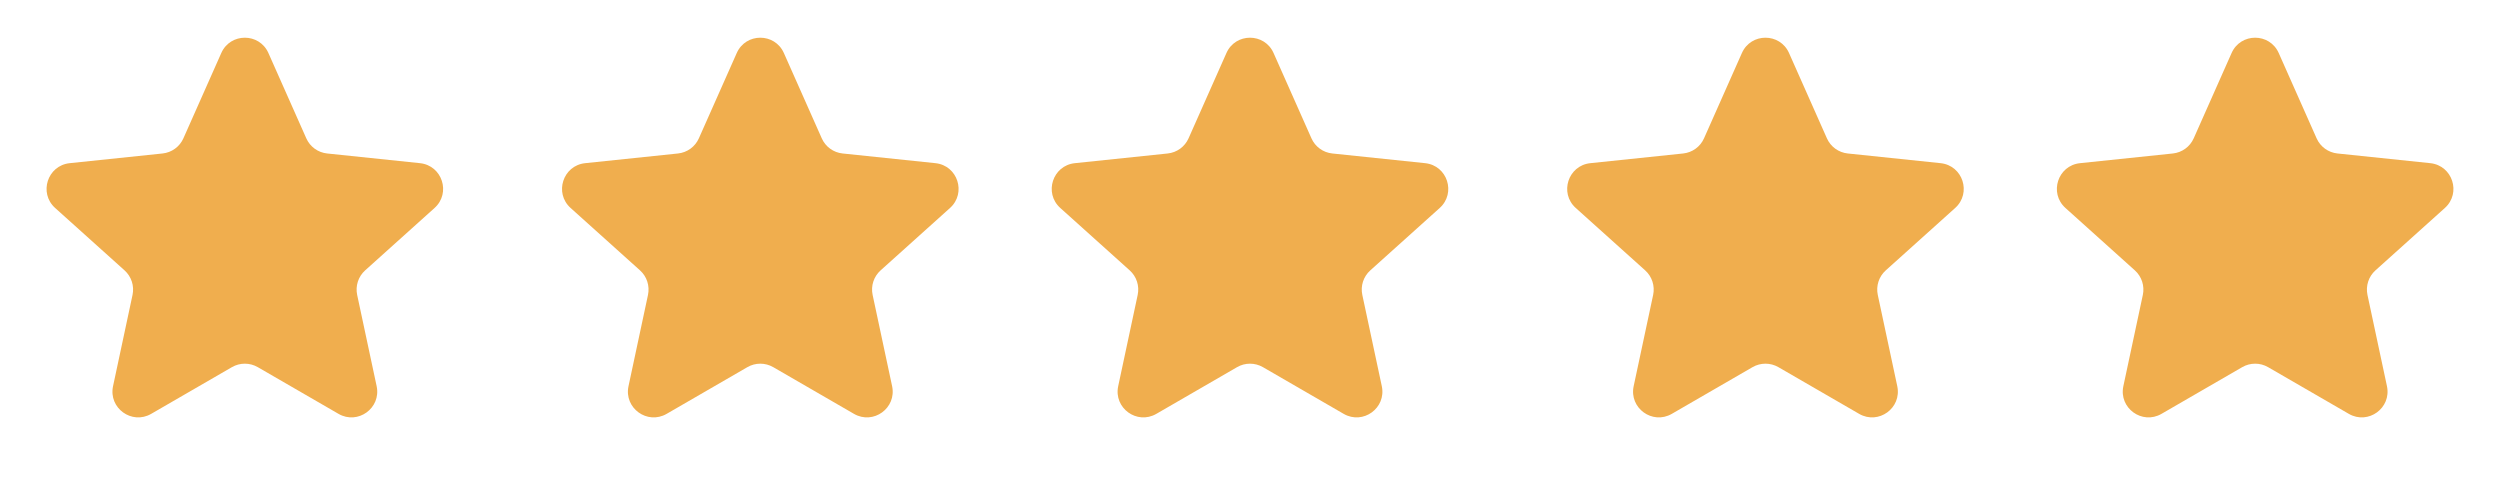
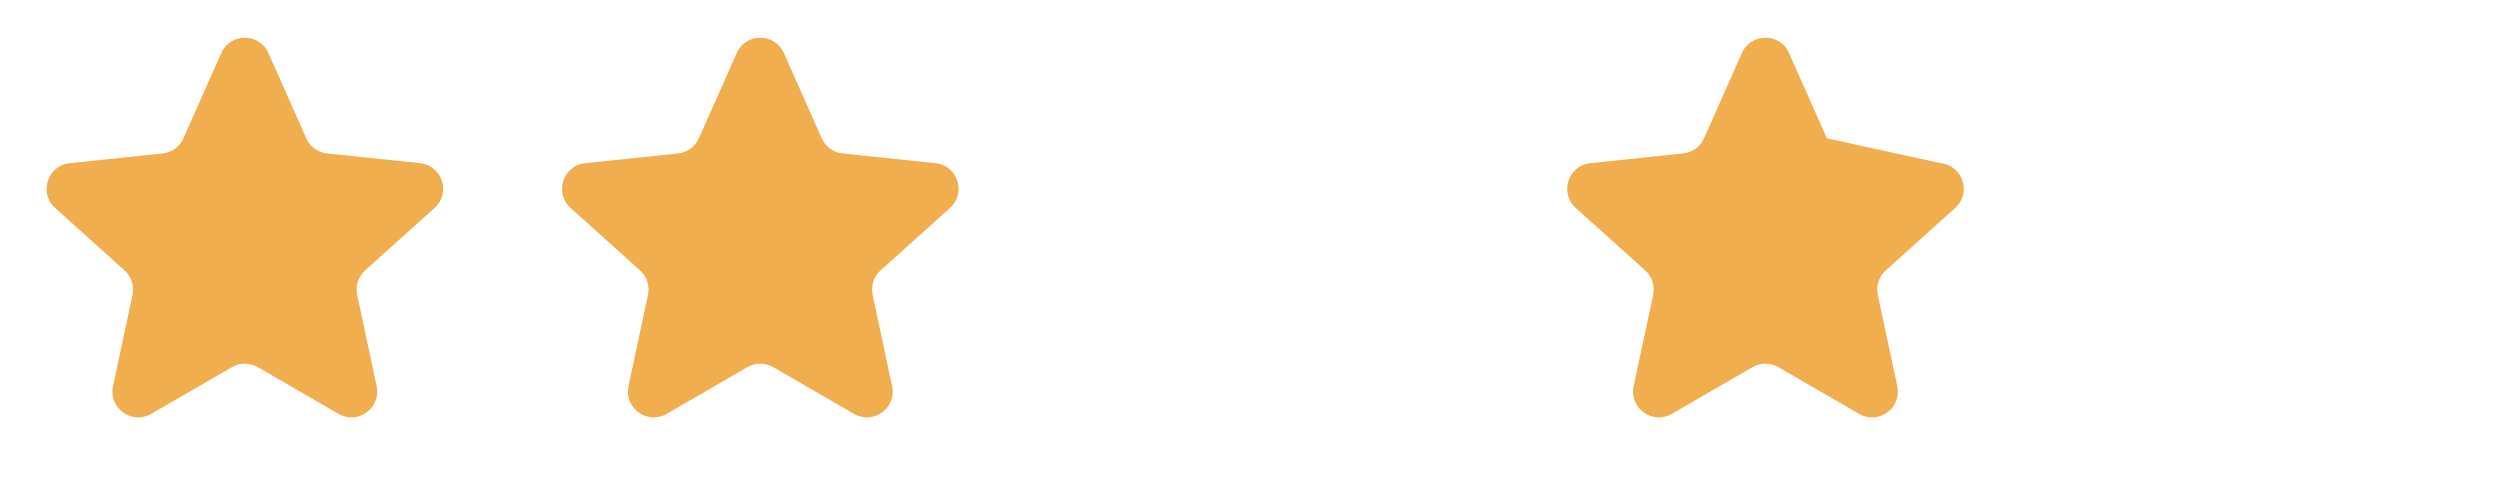
<svg xmlns="http://www.w3.org/2000/svg" width="97" height="19" viewBox="0 0 97 19" fill="none">
  <path d="M8.586 2.057C8.938 1.265 10.062 1.265 10.414 2.057L11.884 5.367C12.029 5.694 12.338 5.918 12.694 5.955L16.296 6.331C17.158 6.421 17.505 7.49 16.861 8.069L14.168 10.49C13.902 10.729 13.784 11.093 13.858 11.443L14.614 14.984C14.795 15.832 13.886 16.492 13.135 16.058L10.001 14.245C9.691 14.066 9.309 14.066 8.999 14.245L5.865 16.058C5.114 16.492 4.205 15.832 4.386 14.984L5.142 11.443C5.217 11.093 5.098 10.729 4.832 10.49L2.139 8.069C1.495 7.49 1.842 6.421 2.704 6.331L6.306 5.955C6.662 5.918 6.971 5.694 7.116 5.367L8.586 2.057Z" fill="#F0AE4E" />
-   <path d="M47.586 2.057C47.938 1.265 49.062 1.265 49.414 2.057L50.884 5.367C51.029 5.694 51.338 5.918 51.694 5.955L55.296 6.331C56.158 6.421 56.505 7.49 55.861 8.069L53.168 10.49C52.901 10.729 52.783 11.093 52.858 11.443L53.614 14.984C53.795 15.832 52.886 16.492 52.135 16.058L49.001 14.245C48.691 14.066 48.309 14.066 47.999 14.245L44.865 16.058C44.114 16.492 43.205 15.832 43.386 14.984L44.142 11.443C44.217 11.093 44.099 10.729 43.832 10.49L41.139 8.069C40.495 7.49 40.842 6.421 41.704 6.331L45.306 5.955C45.662 5.918 45.971 5.694 46.116 5.367L47.586 2.057Z" fill="#F0AE4E" />
  <path d="M28.586 2.057C28.938 1.265 30.062 1.265 30.414 2.057L31.884 5.367C32.029 5.694 32.338 5.918 32.694 5.955L36.296 6.331C37.158 6.421 37.505 7.49 36.861 8.069L34.168 10.49C33.901 10.729 33.783 11.093 33.858 11.443L34.614 14.984C34.795 15.832 33.886 16.492 33.135 16.058L30.001 14.245C29.691 14.066 29.309 14.066 28.999 14.245L25.865 16.058C25.114 16.492 24.205 15.832 24.386 14.984L25.142 11.443C25.216 11.093 25.099 10.729 24.832 10.49L22.139 8.069C21.495 7.49 21.842 6.421 22.704 6.331L26.306 5.955C26.662 5.918 26.971 5.694 27.116 5.367L28.586 2.057Z" fill="#F0AE4E" />
-   <path d="M67.586 2.057C67.938 1.265 69.062 1.265 69.414 2.057L70.884 5.367C71.029 5.694 71.338 5.918 71.694 5.955L75.296 6.331C76.158 6.421 76.505 7.49 75.861 8.069L73.168 10.49C72.901 10.729 72.784 11.093 72.858 11.443L73.614 14.984C73.795 15.832 72.886 16.492 72.135 16.058L69.001 14.245C68.691 14.066 68.309 14.066 67.999 14.245L64.865 16.058C64.114 16.492 63.205 15.832 63.386 14.984L64.142 11.443C64.216 11.093 64.099 10.729 63.832 10.49L61.139 8.069C60.495 7.49 60.842 6.421 61.704 6.331L65.306 5.955C65.662 5.918 65.971 5.694 66.116 5.367L67.586 2.057Z" fill="#F0AE4E" />
-   <path d="M86.586 2.057C86.938 1.265 88.062 1.265 88.414 2.057L89.884 5.367C90.029 5.694 90.338 5.918 90.694 5.955L94.296 6.331C95.158 6.421 95.505 7.49 94.861 8.069L92.168 10.49C91.901 10.729 91.784 11.093 91.858 11.443L92.614 14.984C92.795 15.832 91.886 16.492 91.135 16.058L88.001 14.245C87.691 14.066 87.309 14.066 86.999 14.245L83.865 16.058C83.114 16.492 82.205 15.832 82.386 14.984L83.142 11.443C83.216 11.093 83.099 10.729 82.832 10.49L80.139 8.069C79.495 7.49 79.842 6.421 80.704 6.331L84.306 5.955C84.662 5.918 84.971 5.694 85.116 5.367L86.586 2.057Z" fill="#F0AE4E" />
+   <path d="M67.586 2.057C67.938 1.265 69.062 1.265 69.414 2.057L70.884 5.367L75.296 6.331C76.158 6.421 76.505 7.49 75.861 8.069L73.168 10.49C72.901 10.729 72.784 11.093 72.858 11.443L73.614 14.984C73.795 15.832 72.886 16.492 72.135 16.058L69.001 14.245C68.691 14.066 68.309 14.066 67.999 14.245L64.865 16.058C64.114 16.492 63.205 15.832 63.386 14.984L64.142 11.443C64.216 11.093 64.099 10.729 63.832 10.49L61.139 8.069C60.495 7.49 60.842 6.421 61.704 6.331L65.306 5.955C65.662 5.918 65.971 5.694 66.116 5.367L67.586 2.057Z" fill="#F0AE4E" />
</svg>